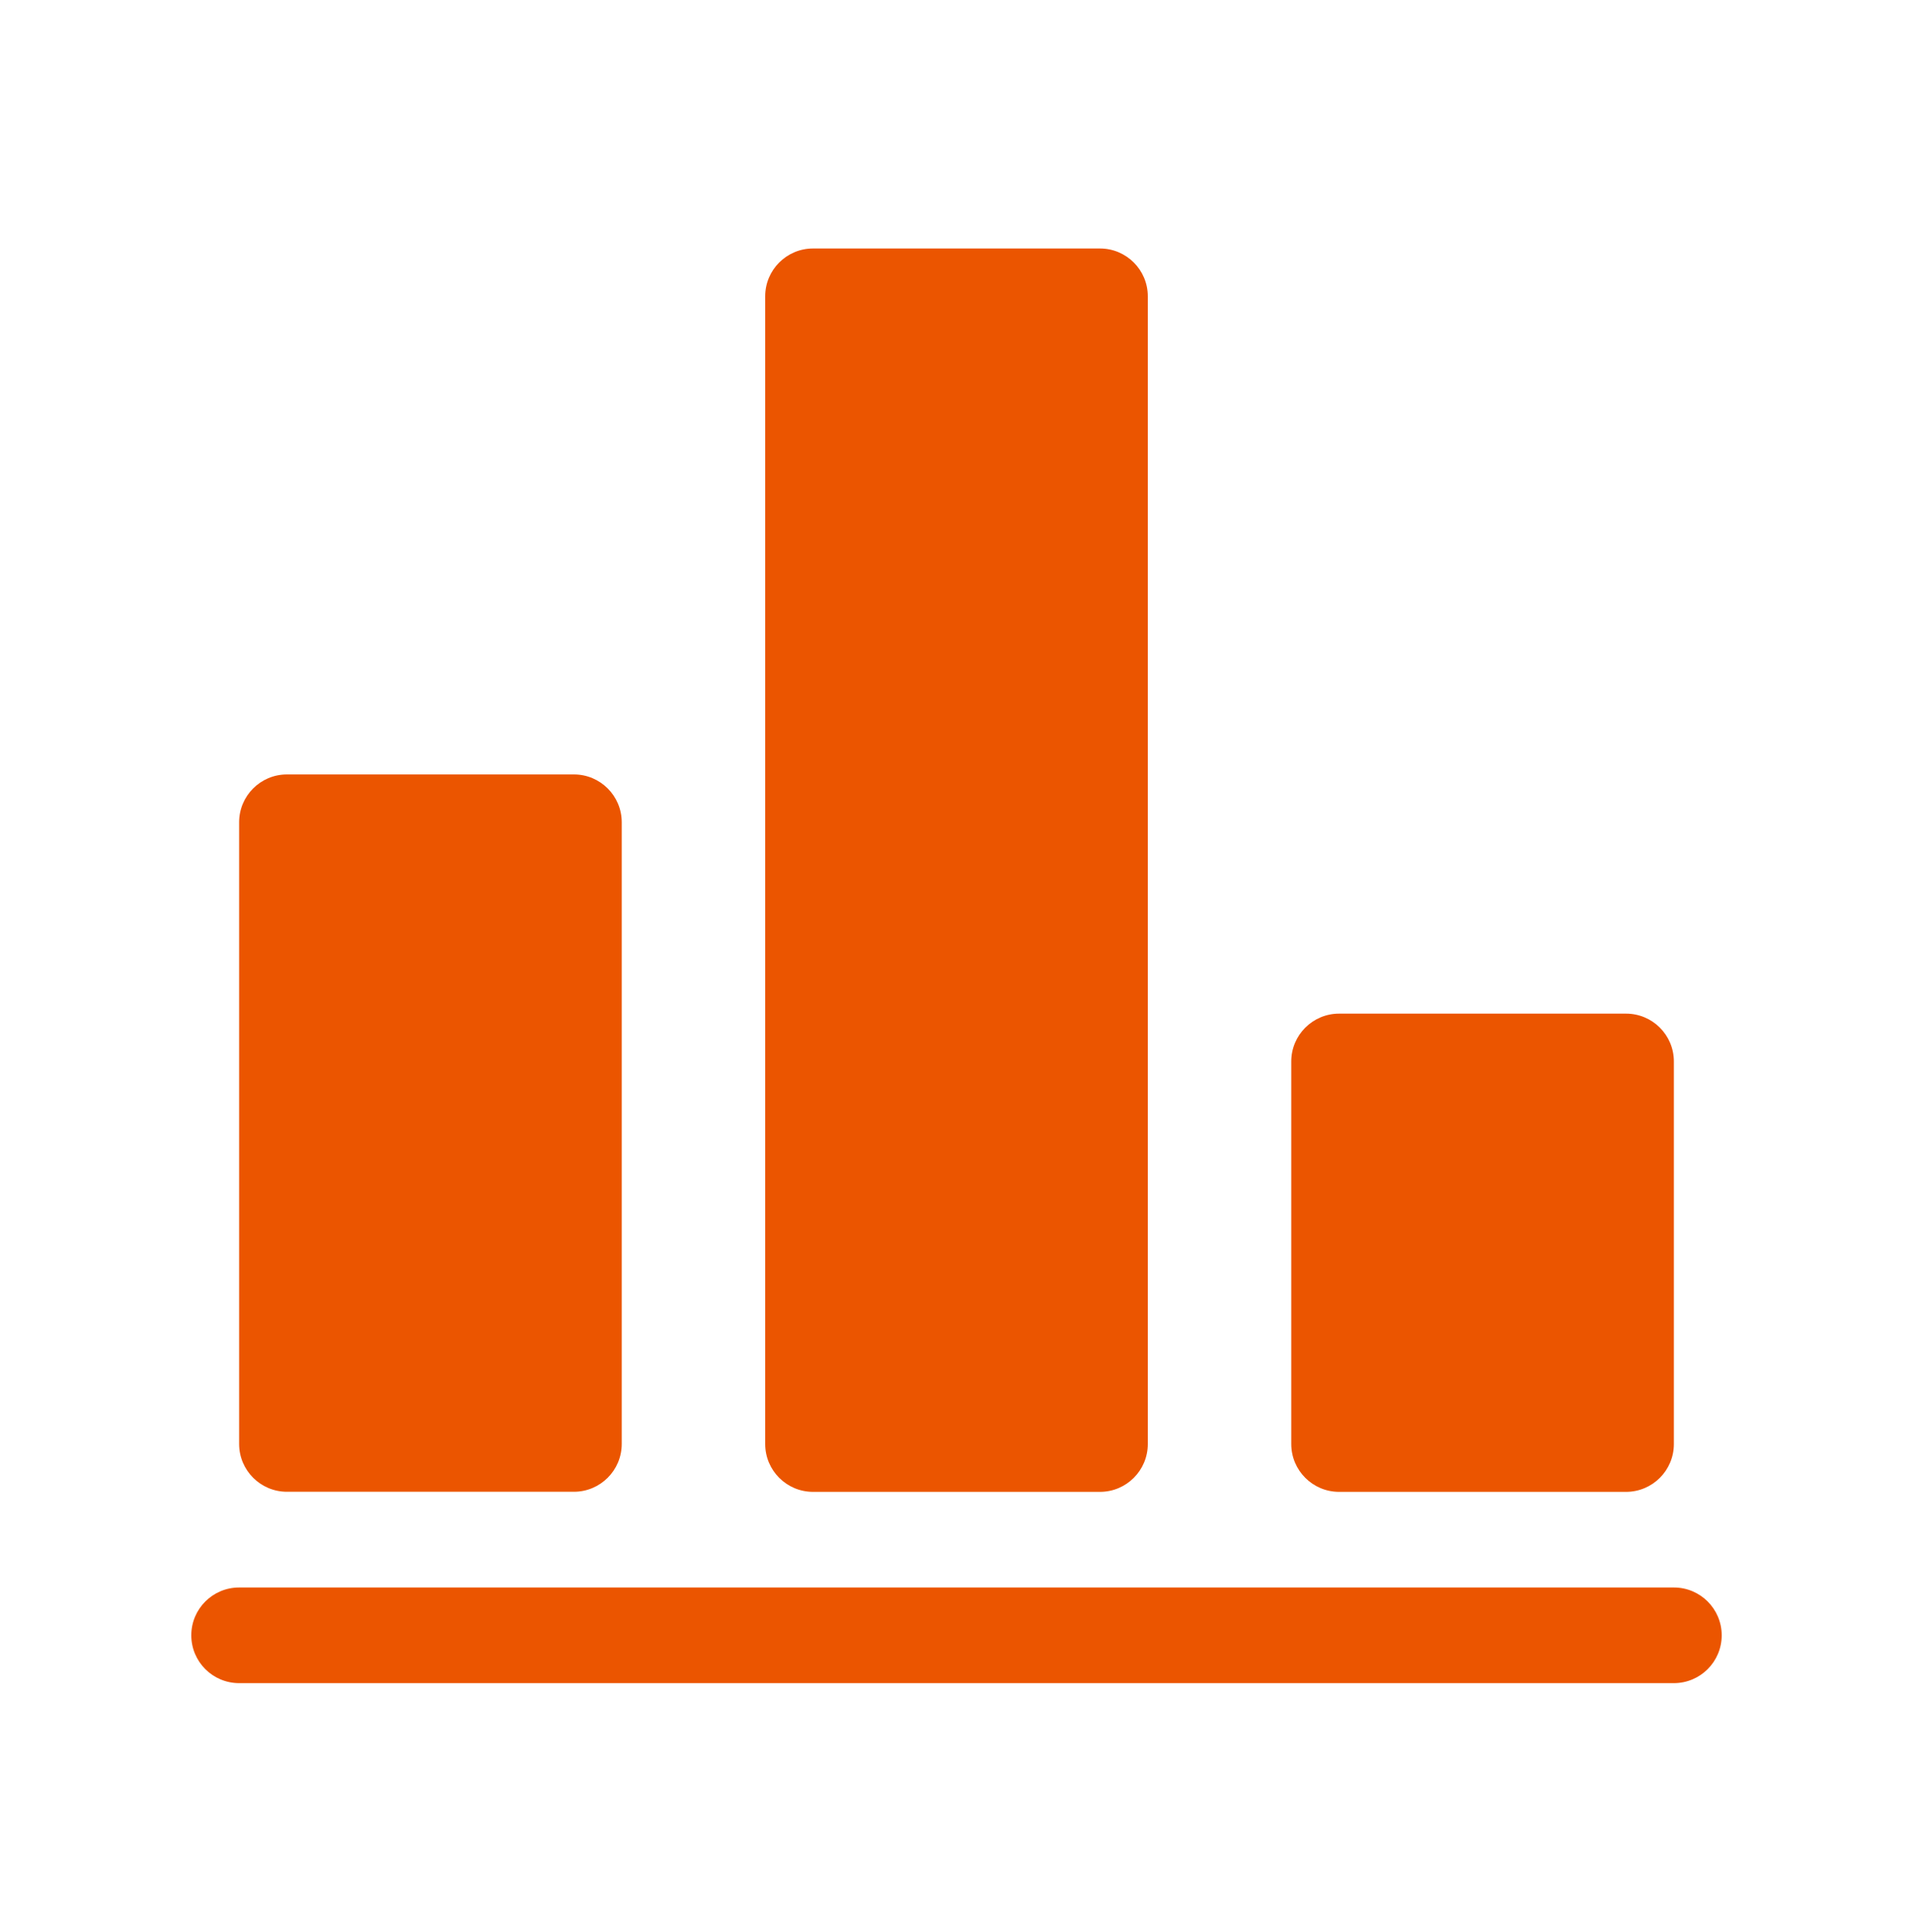
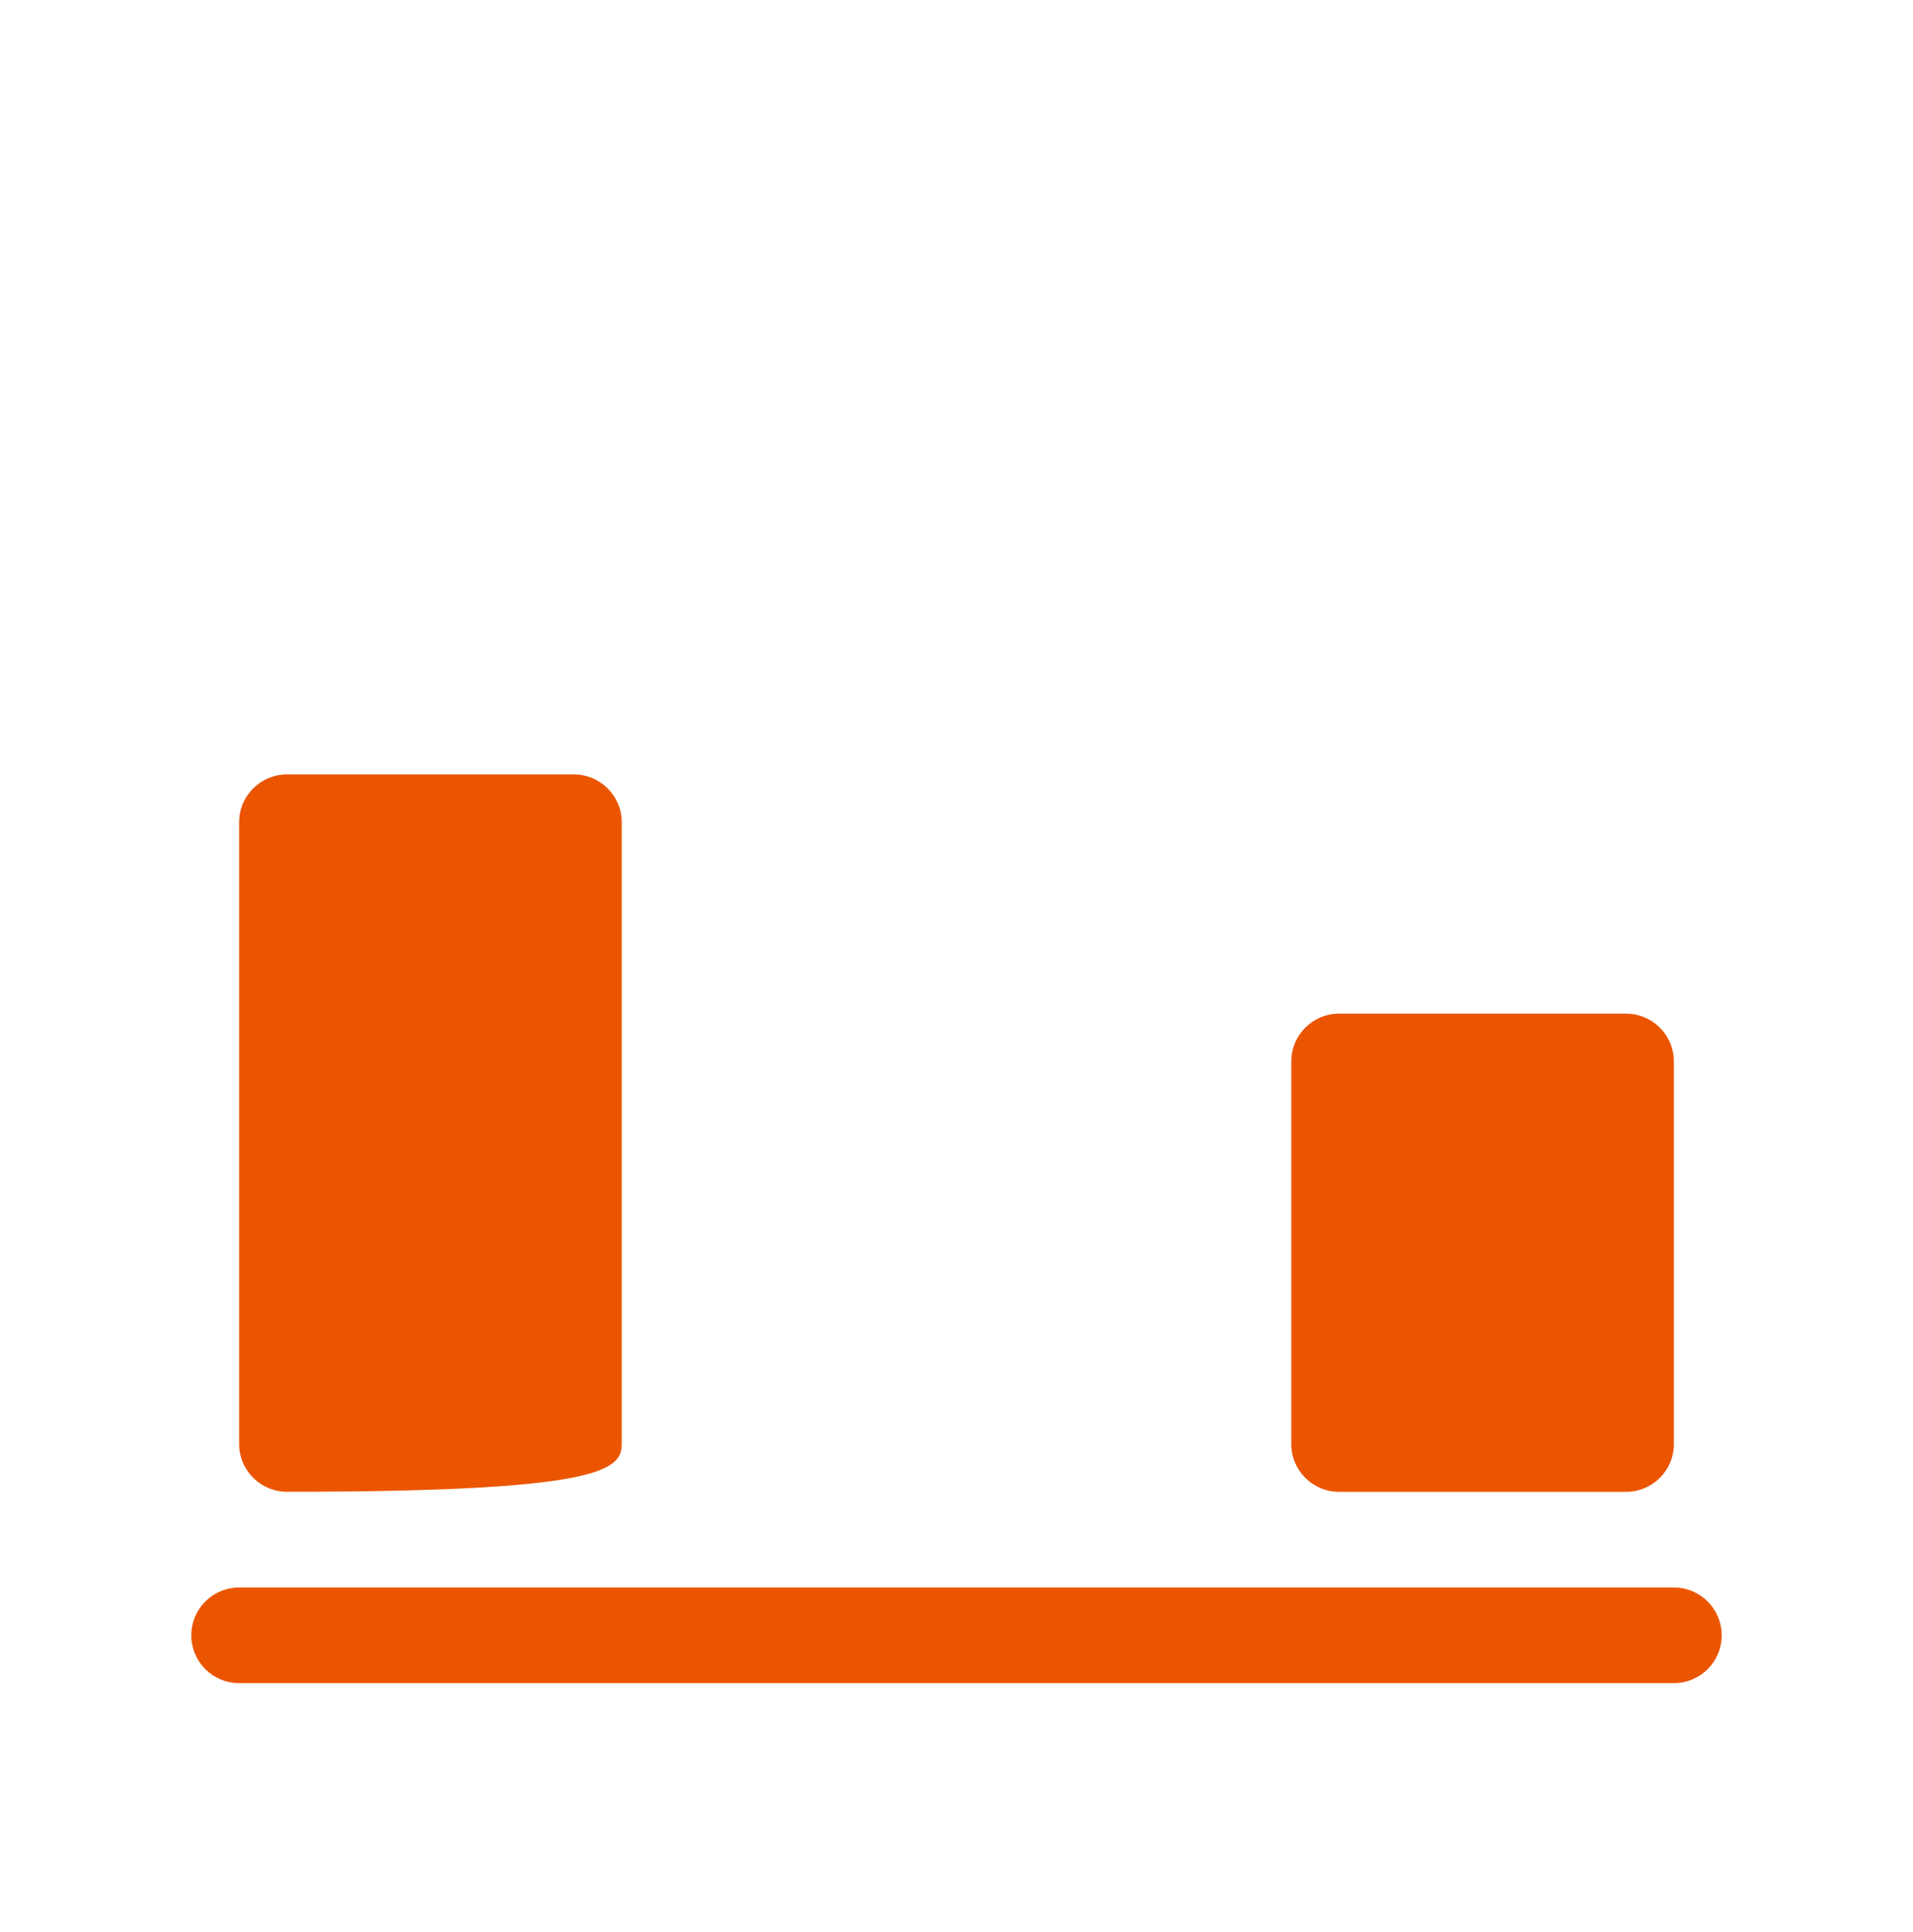
<svg xmlns="http://www.w3.org/2000/svg" width="102" height="103" viewBox="0 0 102 103" fill="none">
  <g id="Engine start 1">
    <g id="Group">
      <g id="Group_2">
        <g id="Group_3">
          <path id="Vector" d="M89.25 84.65L12.75 84.65C11.342 84.65 10.2 85.792 10.2 87.2C10.2 88.608 11.342 89.75 12.75 89.75L89.25 89.75C90.658 89.75 91.8 88.608 91.8 87.2C91.8 85.792 90.658 84.65 89.25 84.65Z" fill="#EB5500" />
        </g>
        <g id="Group_4">
-           <path id="Vector_2" d="M30.6 41.295L15.3 41.295C13.892 41.295 12.75 42.437 12.75 43.845L12.75 76.995C12.75 78.403 13.892 79.545 15.3 79.545H30.6C32.008 79.545 33.15 78.403 33.15 76.995L33.15 43.845C33.15 42.437 32.008 41.295 30.6 41.295Z" fill="#EB5500" />
+           <path id="Vector_2" d="M30.6 41.295L15.3 41.295C13.892 41.295 12.75 42.437 12.75 43.845L12.75 76.995C12.75 78.403 13.892 79.545 15.3 79.545C32.008 79.545 33.15 78.403 33.15 76.995L33.15 43.845C33.15 42.437 32.008 41.295 30.6 41.295Z" fill="#EB5500" />
        </g>
        <g id="Group_5">
-           <path id="Vector_3" d="M58.65 13.25L43.35 13.25C41.942 13.25 40.8 14.392 40.8 15.8L40.8 77C40.8 78.408 41.942 79.55 43.35 79.55H58.65C60.058 79.55 61.2 78.408 61.2 77L61.2 15.8C61.2 14.392 60.058 13.25 58.65 13.25Z" fill="#EB5500" />
-         </g>
+           </g>
        <g id="Group_6">
          <path id="Vector_4" d="M86.7 54.05L71.4 54.05C69.992 54.05 68.85 55.192 68.85 56.6V77C68.85 78.408 69.992 79.55 71.4 79.55H86.7C88.108 79.55 89.25 78.408 89.25 77V56.6C89.25 55.192 88.108 54.05 86.7 54.05Z" fill="#EB5500" />
        </g>
      </g>
    </g>
  </g>
</svg>